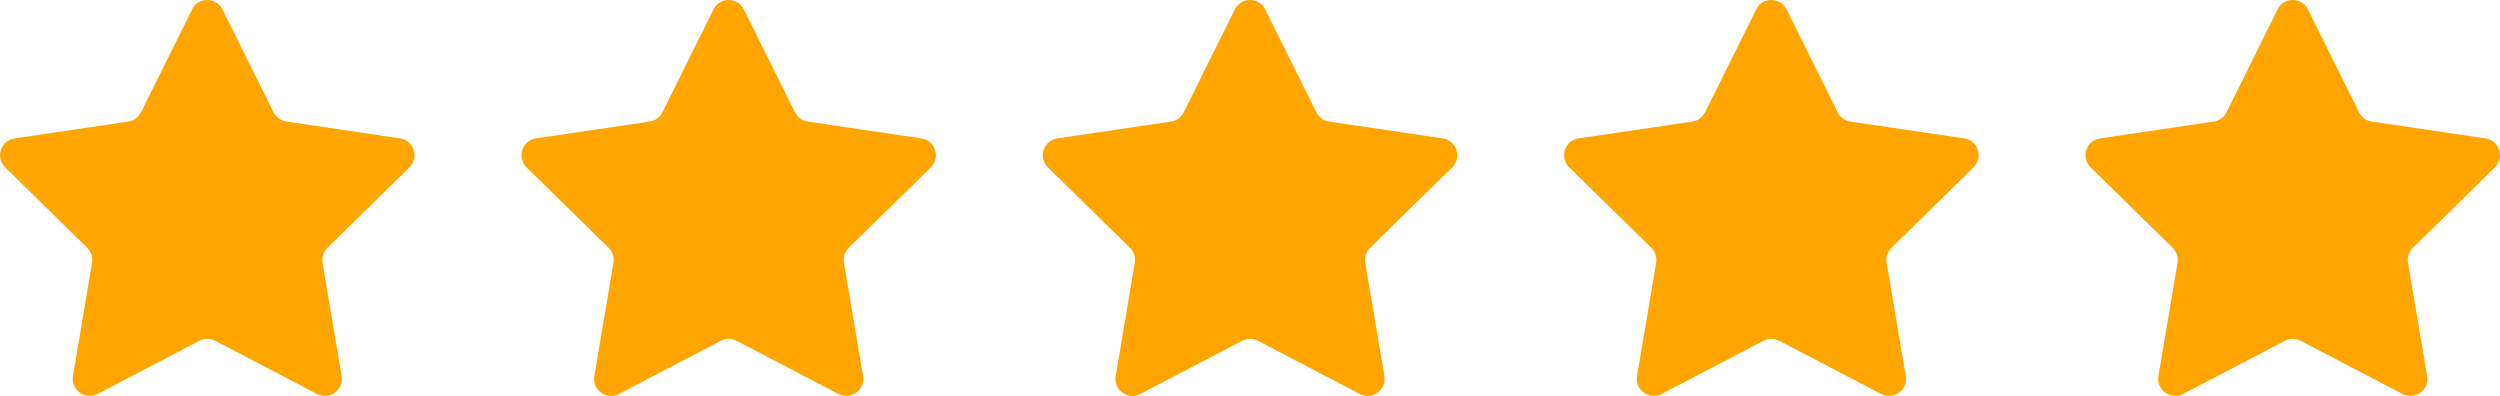
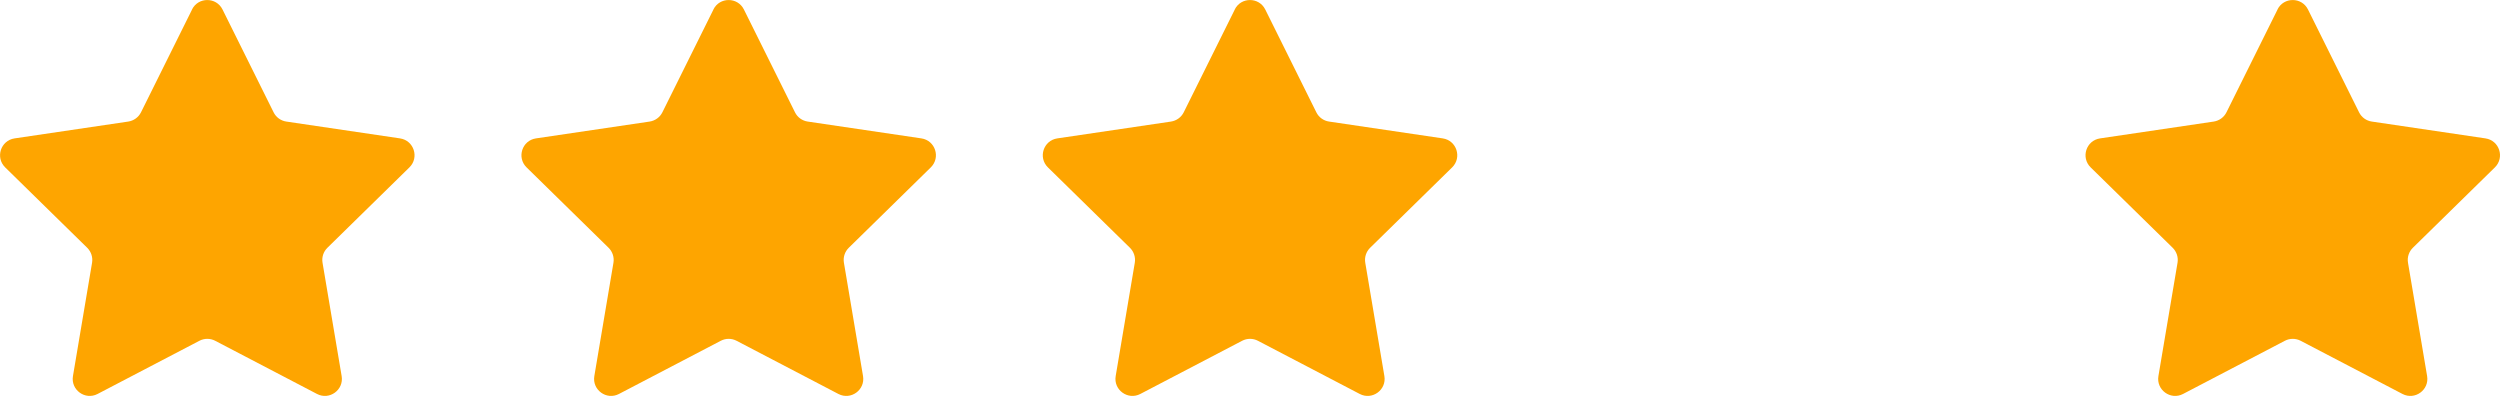
<svg xmlns="http://www.w3.org/2000/svg" xml:space="preserve" width="32.479mm" height="5.144mm" version="1.1" style="shape-rendering:geometricPrecision; text-rendering:geometricPrecision; image-rendering:optimizeQuality; fill-rule:evenodd; clip-rule:evenodd" viewBox="0 0 689.75 109.24">
  <defs>
    <style type="text/css">
   
    .fil0 {fill:#FEA500;fill-rule:nonzero}
   
  </style>
  </defs>
  <g id="Vrstva_x0020_1">
    <path class="fil0" d="M52.98 2.61c1.72,-3.47 6.68,-3.47 8.41,0l14.1 28.38c0.68,1.38 2,2.33 3.52,2.55l31.35 4.64c3.84,0.57 5.37,5.28 2.6,8l-22.63 22.18c-1.1,1.08 -1.6,2.62 -1.34,4.14l5.27 31.25c0.65,3.82 -3.36,6.74 -6.8,4.94l-28.09 -14.67c-1.36,-0.71 -2.99,-0.71 -4.35,0l-28.09 14.67c-3.44,1.8 -7.45,-1.12 -6.8,-4.94l5.27 -31.25c0.26,-1.52 -0.25,-3.06 -1.34,-4.14l-22.63 -22.18c-2.77,-2.72 -1.24,-7.43 2.6,-8l31.35 -4.64c1.52,-0.23 2.84,-1.18 3.52,-2.55l14.1 -28.38z" />
    <path class="fil0" d="M196.83 2.61c1.72,-3.47 6.68,-3.47 8.41,0l14.1 28.38c0.68,1.38 2,2.33 3.52,2.55l31.35 4.64c3.84,0.57 5.37,5.28 2.6,8l-22.63 22.18c-1.1,1.08 -1.6,2.62 -1.34,4.14l5.27 31.25c0.65,3.82 -3.36,6.74 -6.8,4.94l-28.09 -14.67c-1.36,-0.71 -2.99,-0.71 -4.35,0l-28.09 14.67c-3.44,1.8 -7.45,-1.12 -6.8,-4.94l5.27 -31.25c0.26,-1.52 -0.25,-3.06 -1.34,-4.14l-22.63 -22.18c-2.77,-2.72 -1.24,-7.43 2.6,-8l31.35 -4.64c1.52,-0.23 2.84,-1.18 3.52,-2.55l14.1 -28.38z" />
    <path class="fil0" d="M340.67 2.61c1.72,-3.47 6.68,-3.47 8.41,0l14.1 28.38c0.68,1.38 2,2.33 3.52,2.55l31.35 4.64c3.84,0.57 5.37,5.28 2.6,8l-22.63 22.18c-1.1,1.08 -1.6,2.62 -1.34,4.14l5.27 31.25c0.65,3.82 -3.36,6.74 -6.8,4.94l-28.09 -14.67c-1.36,-0.71 -2.99,-0.71 -4.35,0l-28.09 14.67c-3.44,1.8 -7.45,-1.12 -6.8,-4.94l5.27 -31.25c0.26,-1.52 -0.25,-3.06 -1.34,-4.14l-22.63 -22.18c-2.77,-2.72 -1.24,-7.43 2.6,-8l31.35 -4.64c1.52,-0.23 2.84,-1.18 3.52,-2.55l14.1 -28.38z" />
-     <path class="fil0" d="M484.51 2.61c1.72,-3.47 6.68,-3.47 8.41,0l14.1 28.38c0.68,1.38 2,2.33 3.52,2.55l31.35 4.64c3.84,0.57 5.37,5.28 2.6,8l-22.63 22.18c-1.1,1.08 -1.6,2.62 -1.34,4.14l5.27 31.25c0.65,3.82 -3.36,6.74 -6.8,4.94l-28.09 -14.67c-1.36,-0.71 -2.99,-0.71 -4.35,0l-28.09 14.67c-3.44,1.8 -7.45,-1.12 -6.8,-4.94l5.27 -31.25c0.26,-1.52 -0.25,-3.06 -1.34,-4.14l-22.63 -22.18c-2.77,-2.72 -1.24,-7.43 2.6,-8l31.35 -4.64c1.52,-0.23 2.84,-1.18 3.52,-2.55l14.1 -28.38z" />
    <path class="fil0" d="M628.36 2.61c1.72,-3.47 6.68,-3.47 8.41,0l14.1 28.38c0.68,1.38 2,2.33 3.52,2.55l31.35 4.64c3.84,0.57 5.37,5.28 2.6,8l-22.63 22.18c-1.1,1.08 -1.6,2.62 -1.34,4.14l5.27 31.25c0.65,3.82 -3.36,6.74 -6.8,4.94l-28.09 -14.67c-1.36,-0.71 -2.99,-0.71 -4.35,0l-28.09 14.67c-3.44,1.8 -7.45,-1.12 -6.8,-4.94l5.27 -31.25c0.26,-1.52 -0.25,-3.06 -1.34,-4.14l-22.63 -22.18c-2.77,-2.72 -1.24,-7.43 2.6,-8l31.35 -4.64c1.52,-0.23 2.84,-1.18 3.52,-2.55l14.1 -28.38z" />
  </g>
</svg>